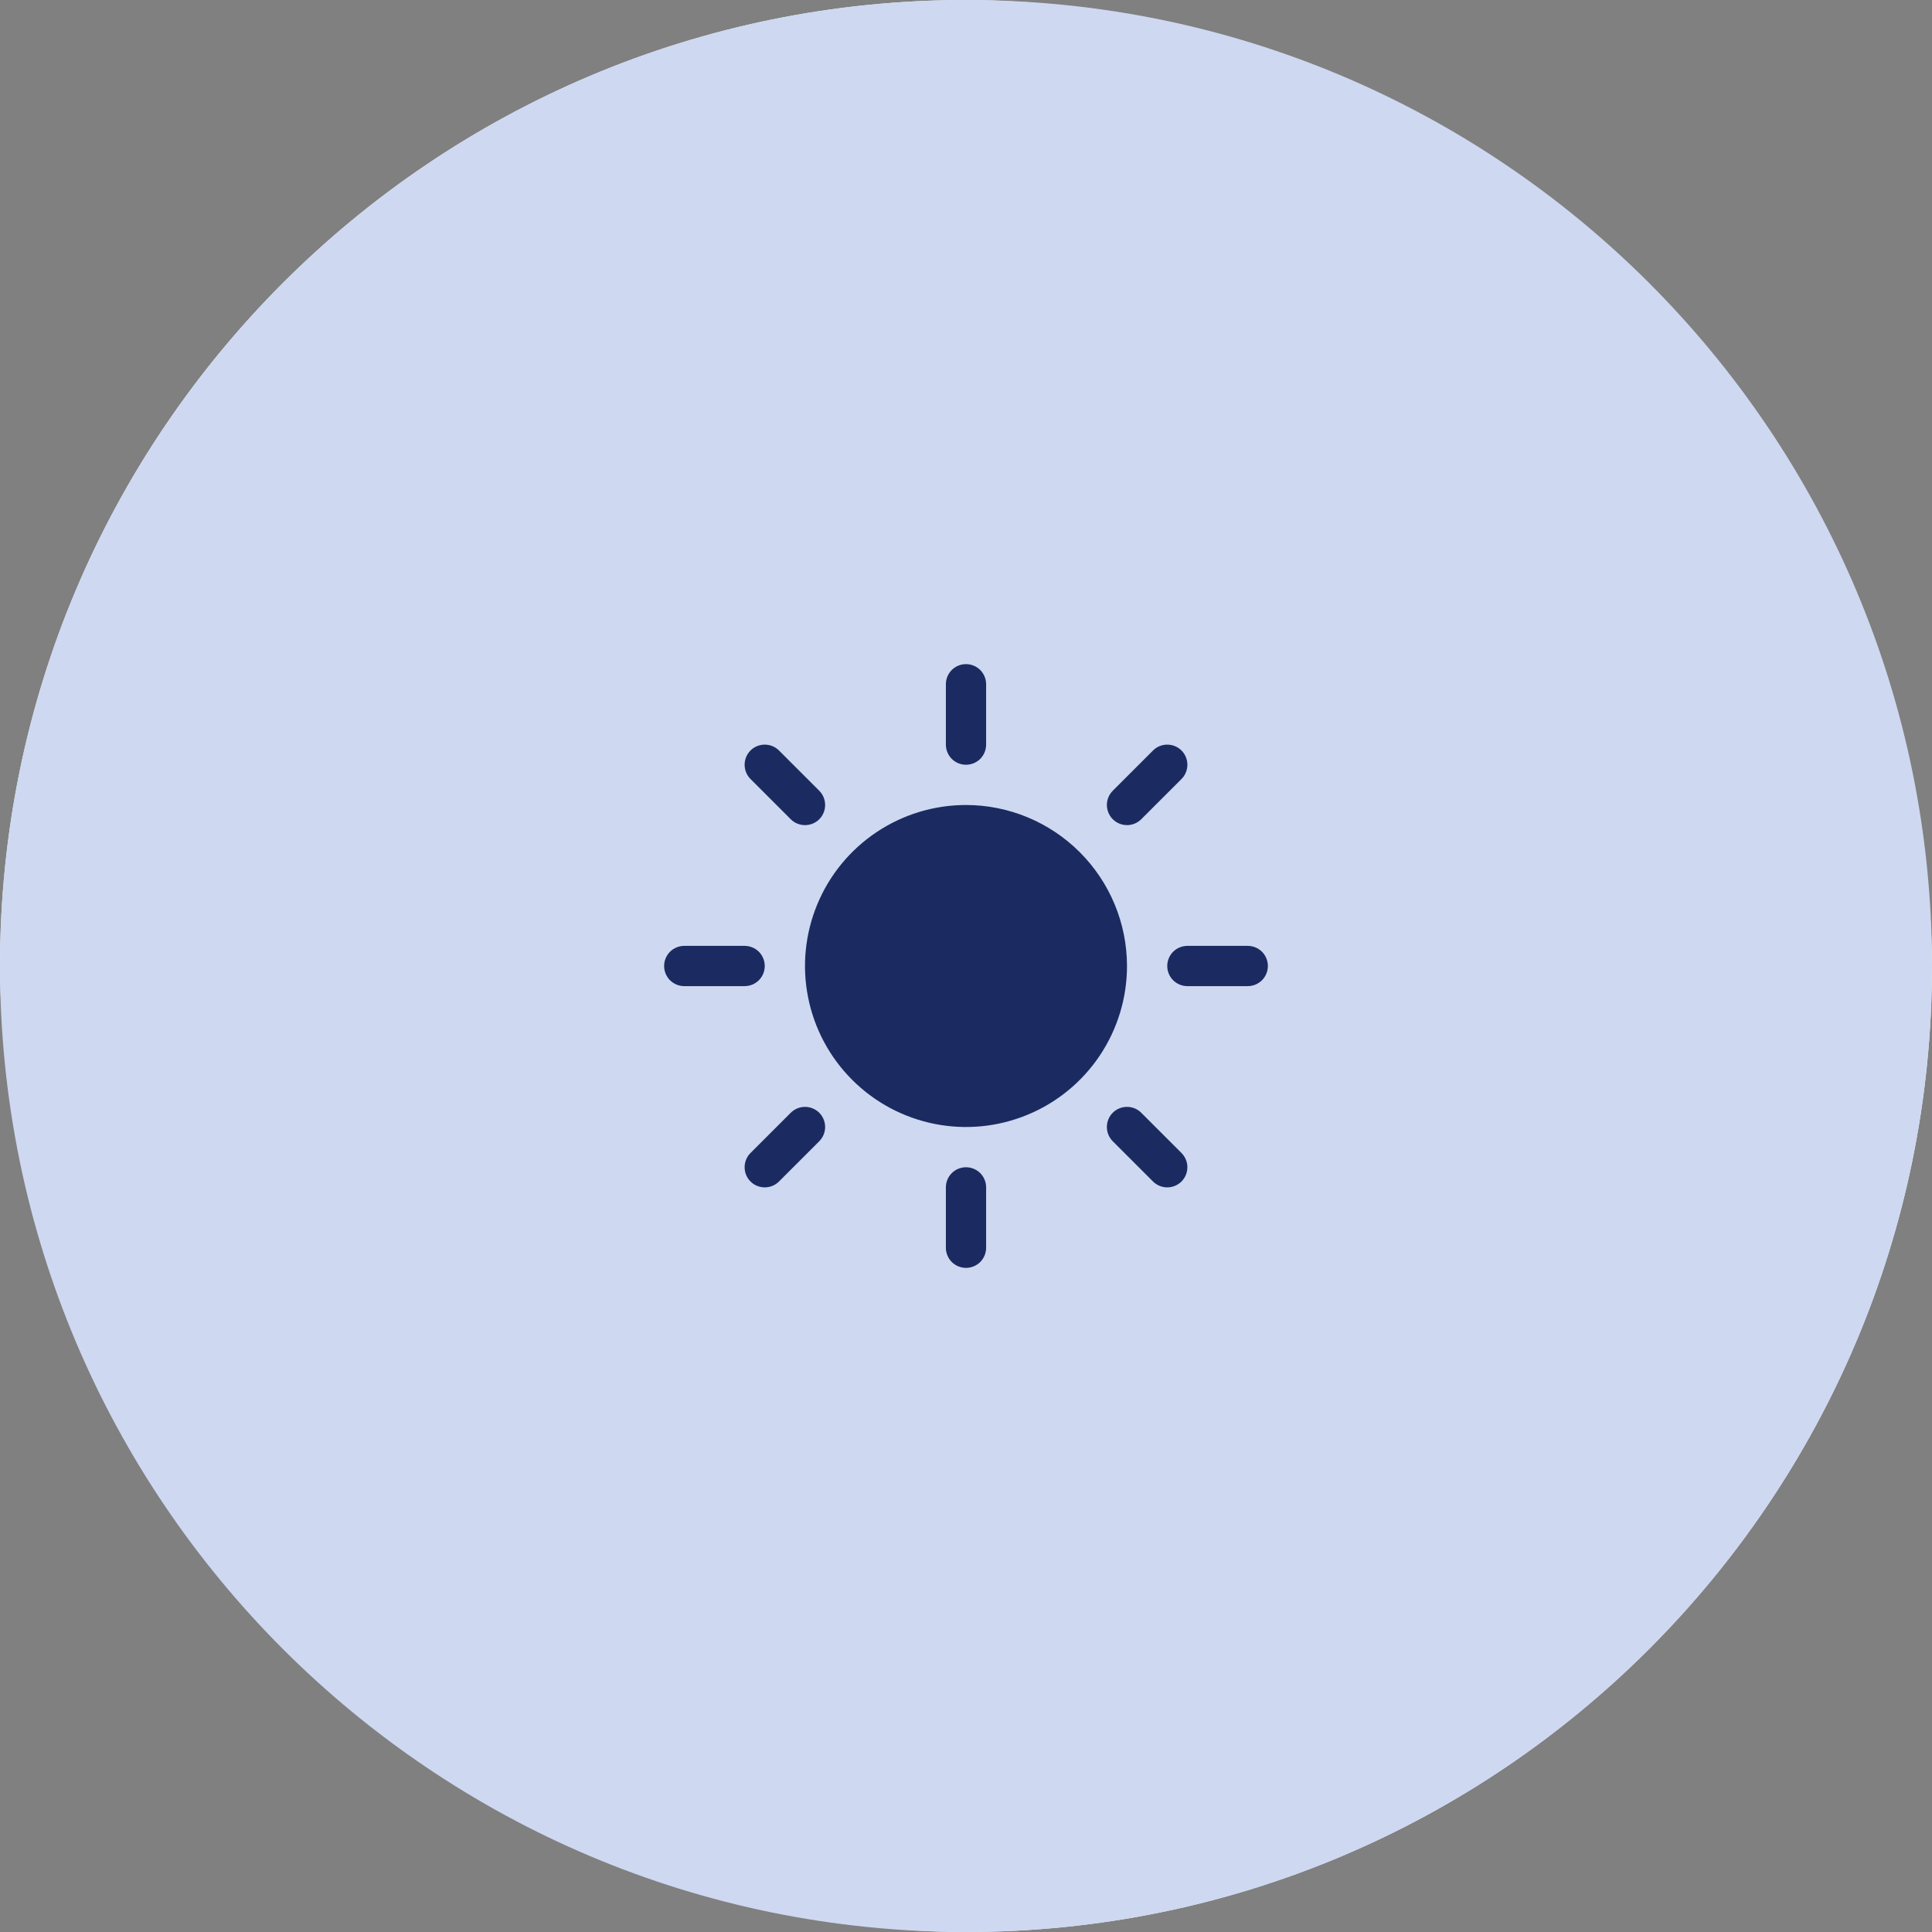
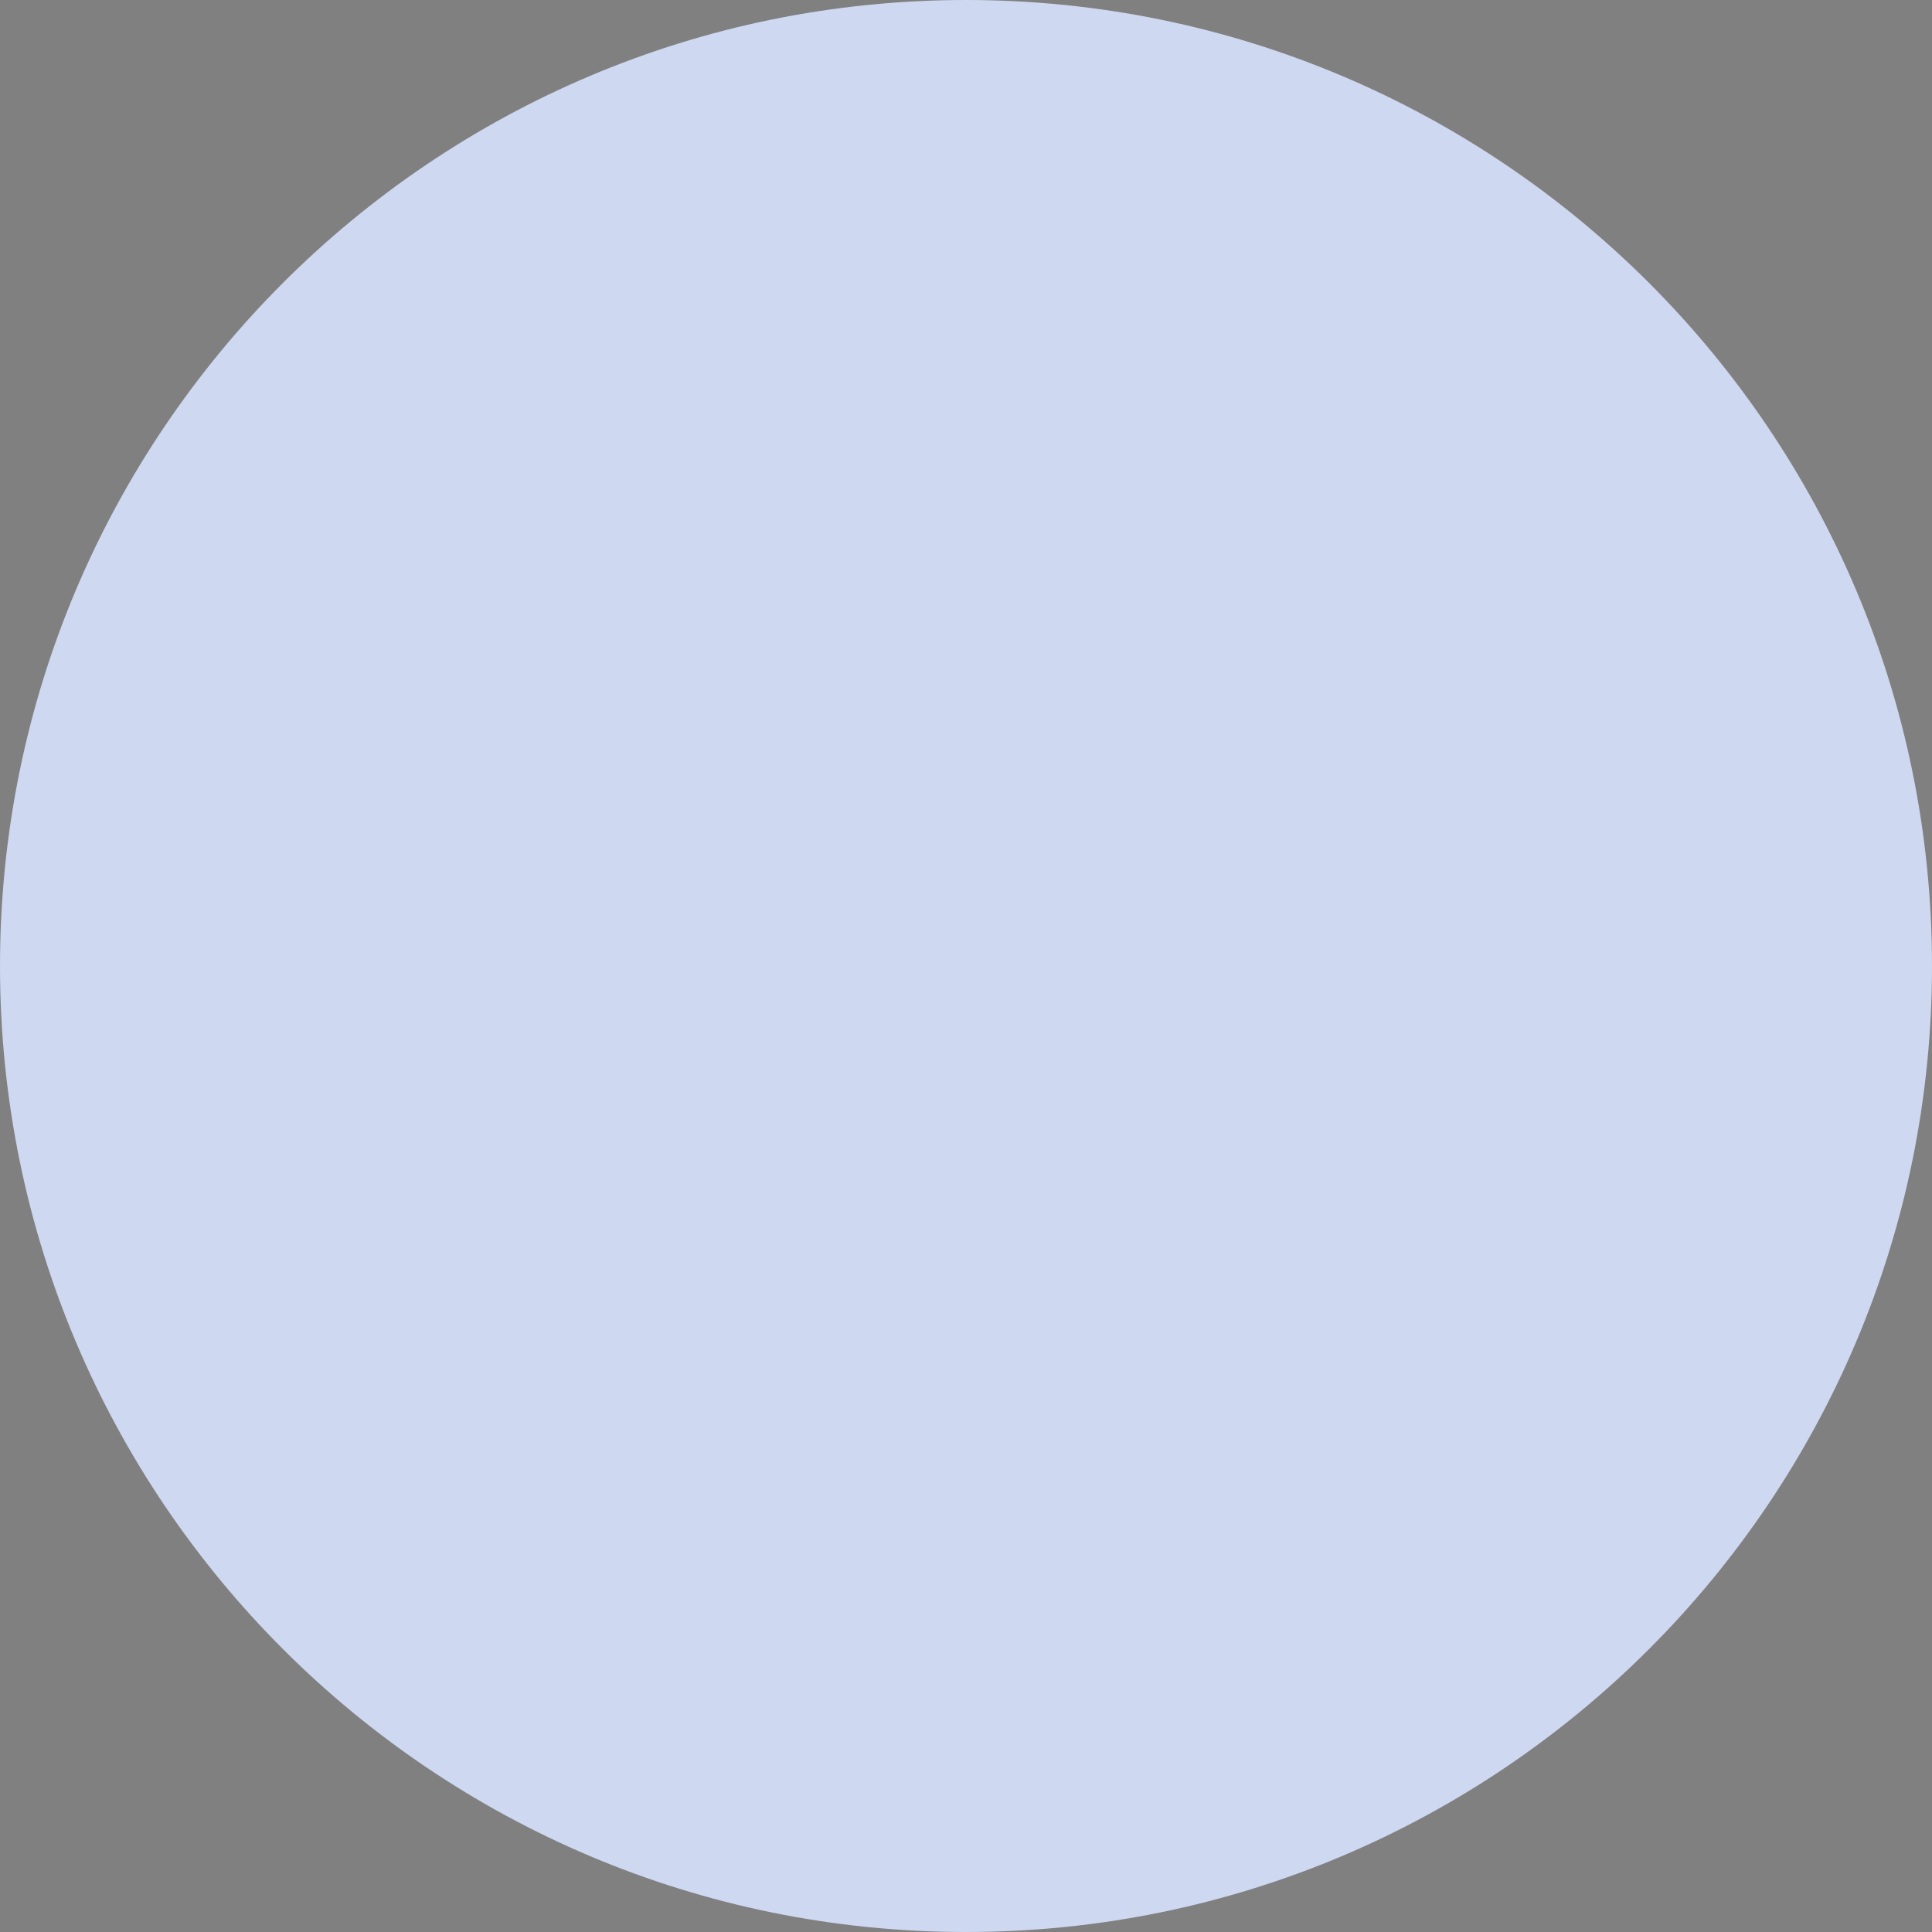
<svg xmlns="http://www.w3.org/2000/svg" width="48" height="48" viewBox="0 0 48 48" fill="none">
  <rect x="0" y="0" width="48" height="48" fill="#808080" stroke="none" />
-   <rect width="48" height="48" rx="24" fill="#EEF7FD" />
  <path d="M0 24C0 10.745 10.745 0 24 0C37.255 0 48 10.745 48 24C48 37.255 37.255 48 24 48C10.745 48 0 37.255 0 24Z" fill="#CED8F1" />
-   <path d="M23.5 18.5V17C23.5 16.867 23.553 16.74 23.646 16.646C23.74 16.553 23.867 16.5 24 16.5C24.133 16.5 24.26 16.553 24.354 16.646C24.447 16.74 24.5 16.867 24.5 17V18.5C24.5 18.633 24.447 18.76 24.354 18.854C24.26 18.947 24.133 19 24 19C23.867 19 23.74 18.947 23.646 18.854C23.553 18.76 23.5 18.633 23.5 18.5ZM24 20C23.209 20 22.436 20.235 21.778 20.674C21.12 21.114 20.607 21.738 20.305 22.469C20.002 23.2 19.922 24.004 20.077 24.78C20.231 25.556 20.612 26.269 21.172 26.828C21.731 27.388 22.444 27.769 23.22 27.923C23.996 28.078 24.8 27.998 25.531 27.695C26.262 27.393 26.886 26.88 27.326 26.222C27.765 25.564 28 24.791 28 24C27.999 22.939 27.577 21.923 26.827 21.173C26.077 20.423 25.061 20.001 24 20ZM19.646 20.354C19.74 20.448 19.867 20.5 20 20.5C20.133 20.5 20.26 20.448 20.354 20.354C20.448 20.26 20.5 20.133 20.5 20C20.5 19.867 20.448 19.74 20.354 19.646L19.354 18.646C19.26 18.552 19.133 18.5 19 18.5C18.867 18.5 18.74 18.552 18.646 18.646C18.552 18.74 18.5 18.867 18.5 19C18.5 19.133 18.552 19.26 18.646 19.354L19.646 20.354ZM19.646 27.646L18.646 28.646C18.552 28.74 18.5 28.867 18.5 29C18.5 29.133 18.552 29.26 18.646 29.354C18.74 29.448 18.867 29.5 19 29.5C19.133 29.5 19.26 29.448 19.354 29.354L20.354 28.354C20.4 28.307 20.437 28.252 20.462 28.191C20.487 28.131 20.5 28.066 20.5 28C20.5 27.934 20.487 27.869 20.462 27.809C20.437 27.748 20.4 27.693 20.354 27.646C20.307 27.6 20.252 27.563 20.191 27.538C20.131 27.513 20.066 27.5 20 27.5C19.934 27.5 19.869 27.513 19.809 27.538C19.748 27.563 19.693 27.6 19.646 27.646ZM28 20.5C28.066 20.5 28.131 20.487 28.191 20.462C28.252 20.437 28.307 20.4 28.354 20.354L29.354 19.354C29.448 19.26 29.5 19.133 29.5 19C29.5 18.867 29.448 18.74 29.354 18.646C29.26 18.552 29.133 18.5 29 18.5C28.867 18.5 28.74 18.552 28.646 18.646L27.646 19.646C27.576 19.716 27.529 19.805 27.509 19.902C27.49 19.999 27.5 20.1 27.538 20.191C27.576 20.283 27.64 20.361 27.722 20.416C27.804 20.471 27.901 20.5 28 20.5ZM28.354 27.646C28.26 27.552 28.133 27.5 28 27.5C27.867 27.5 27.74 27.552 27.646 27.646C27.552 27.74 27.5 27.867 27.5 28C27.5 28.133 27.552 28.26 27.646 28.354L28.646 29.354C28.693 29.4 28.748 29.437 28.809 29.462C28.869 29.487 28.934 29.5 29 29.5C29.066 29.5 29.131 29.487 29.191 29.462C29.252 29.437 29.307 29.4 29.354 29.354C29.4 29.307 29.437 29.252 29.462 29.191C29.487 29.131 29.5 29.066 29.5 29C29.5 28.934 29.487 28.869 29.462 28.809C29.437 28.748 29.4 28.693 29.354 28.646L28.354 27.646ZM19 24C19 23.867 18.947 23.74 18.854 23.646C18.76 23.553 18.633 23.5 18.5 23.5H17C16.867 23.5 16.74 23.553 16.646 23.646C16.553 23.74 16.5 23.867 16.5 24C16.5 24.133 16.553 24.26 16.646 24.354C16.74 24.447 16.867 24.5 17 24.5H18.5C18.633 24.5 18.76 24.447 18.854 24.354C18.947 24.26 19 24.133 19 24ZM24 29C23.867 29 23.74 29.053 23.646 29.146C23.553 29.24 23.5 29.367 23.5 29.5V31C23.5 31.133 23.553 31.26 23.646 31.354C23.74 31.447 23.867 31.5 24 31.5C24.133 31.5 24.26 31.447 24.354 31.354C24.447 31.26 24.5 31.133 24.5 31V29.5C24.5 29.367 24.447 29.24 24.354 29.146C24.26 29.053 24.133 29 24 29ZM31 23.5H29.5C29.367 23.5 29.24 23.553 29.146 23.646C29.053 23.74 29 23.867 29 24C29 24.133 29.053 24.26 29.146 24.354C29.24 24.447 29.367 24.5 29.5 24.5H31C31.133 24.5 31.26 24.447 31.354 24.354C31.447 24.26 31.5 24.133 31.5 24C31.5 23.867 31.447 23.74 31.354 23.646C31.26 23.553 31.133 23.5 31 23.5Z" fill="#1B2B61" />
</svg>